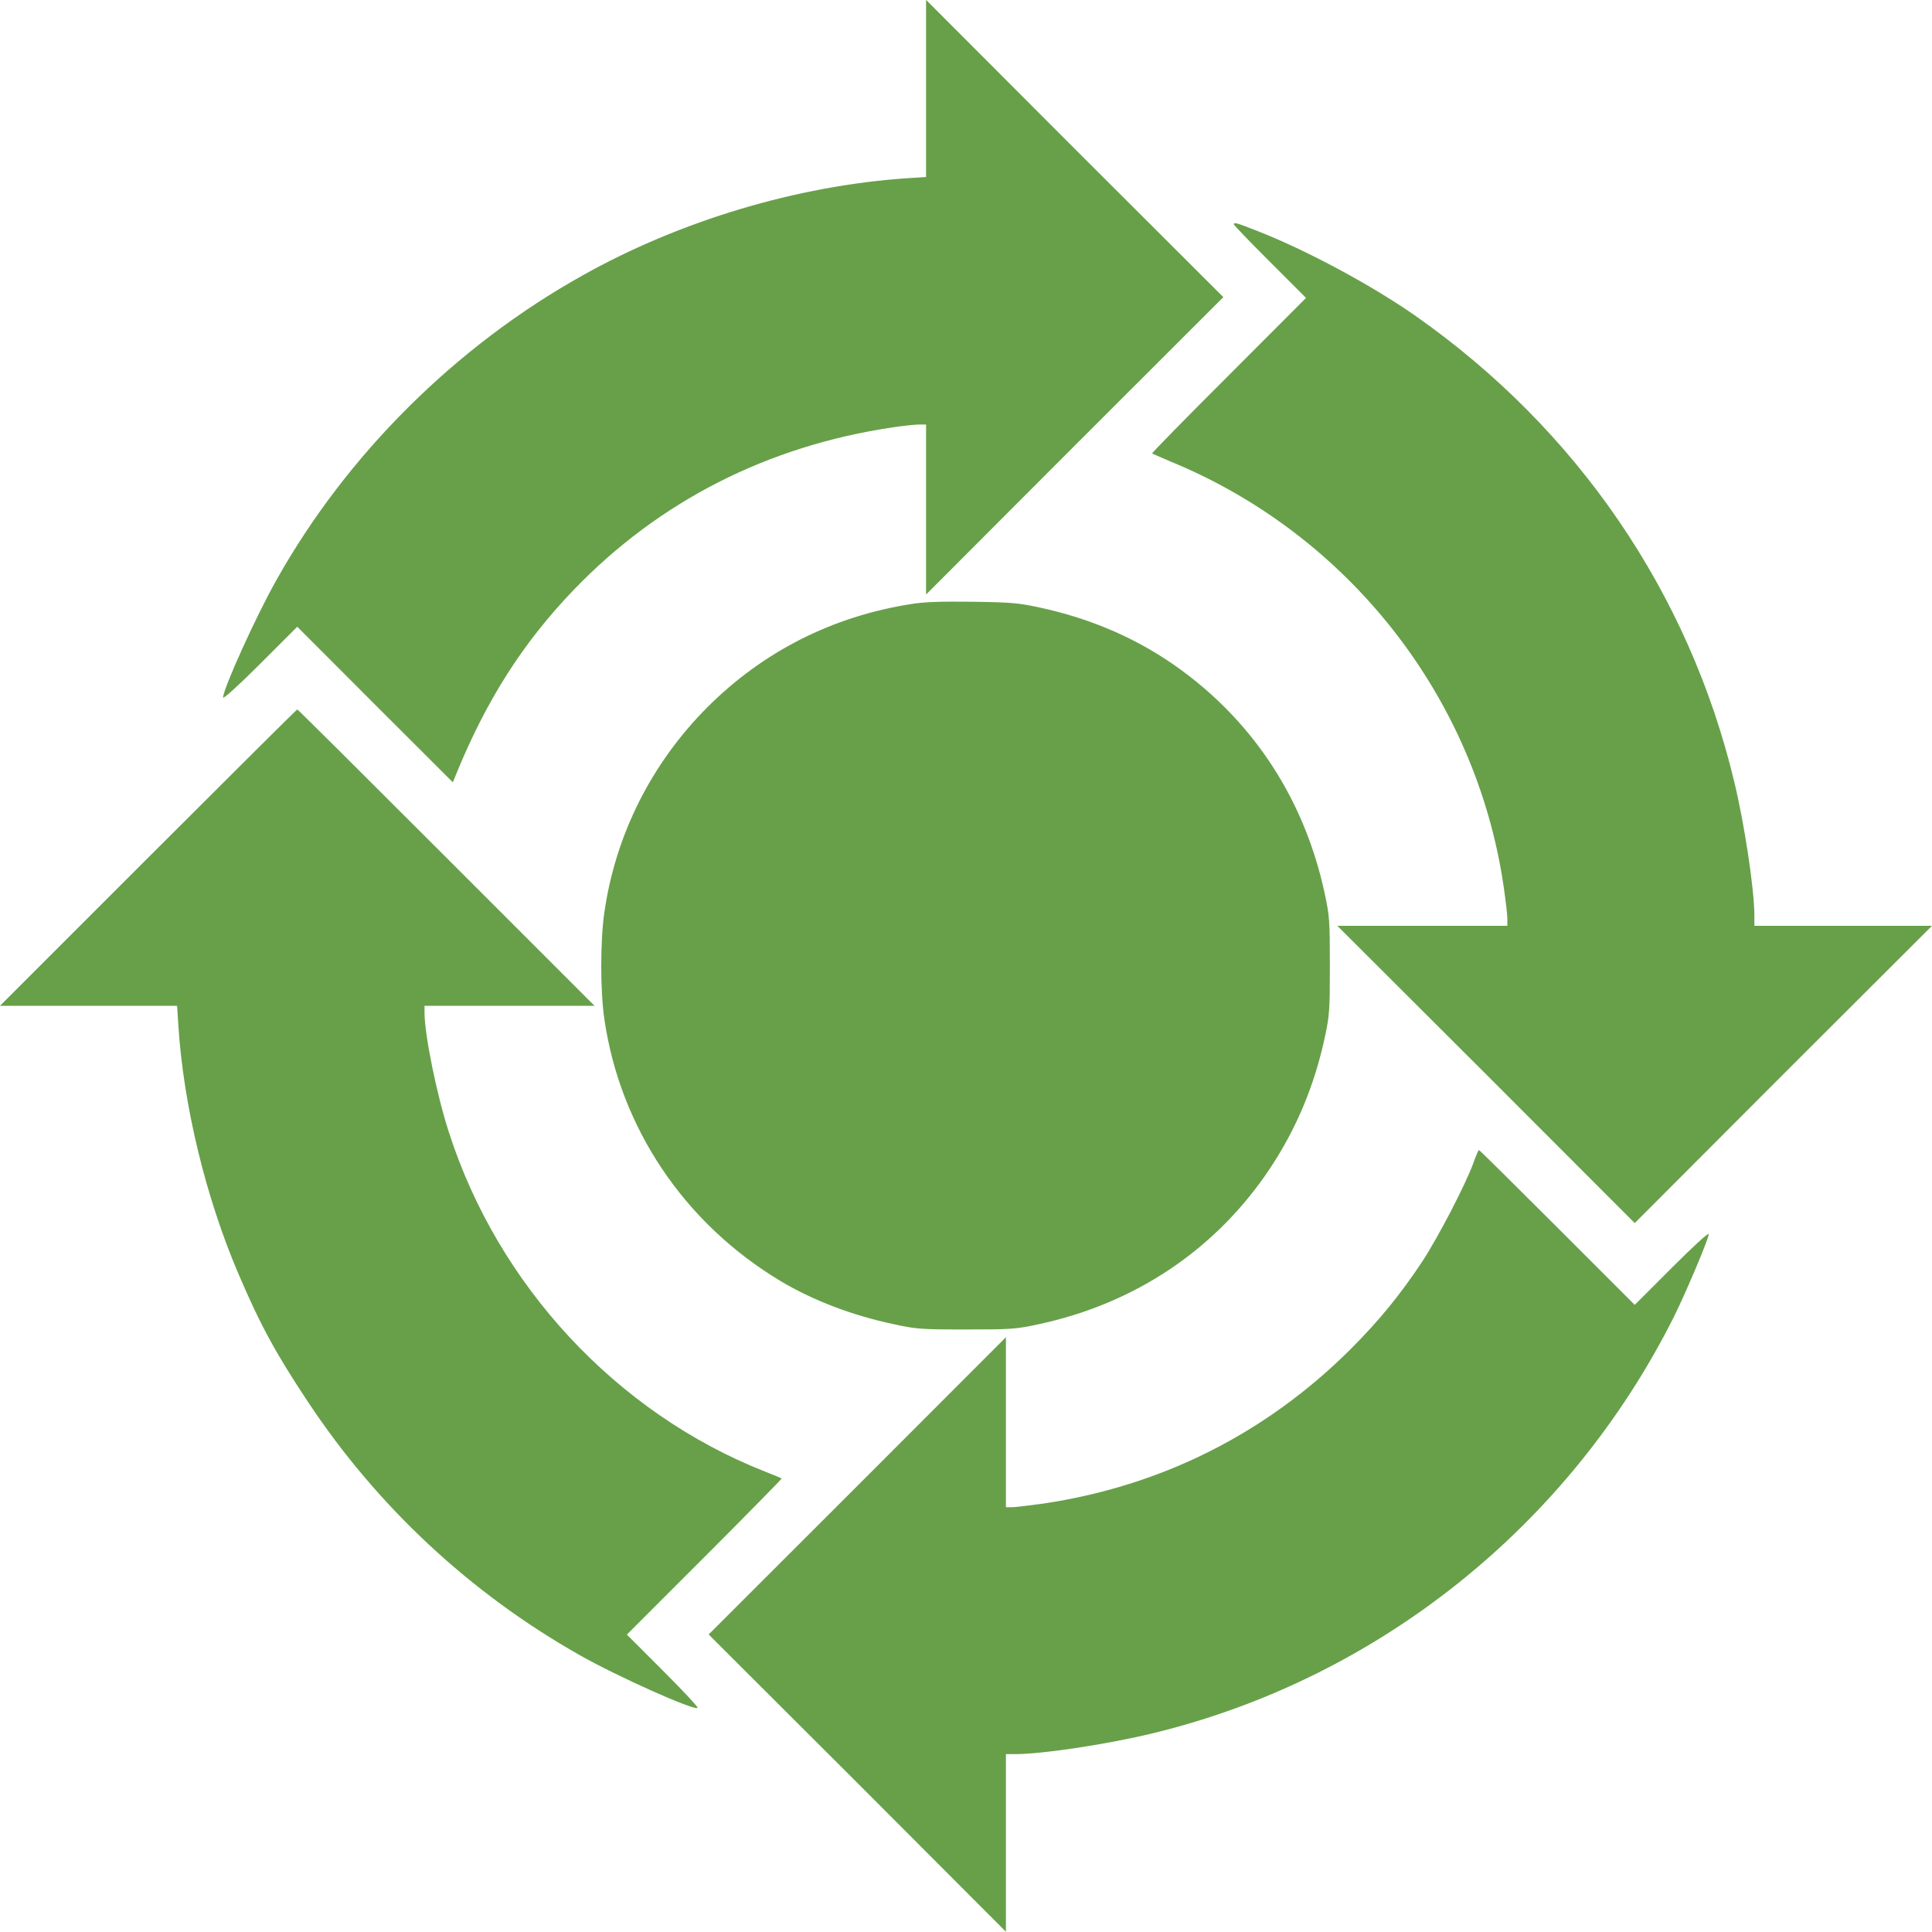
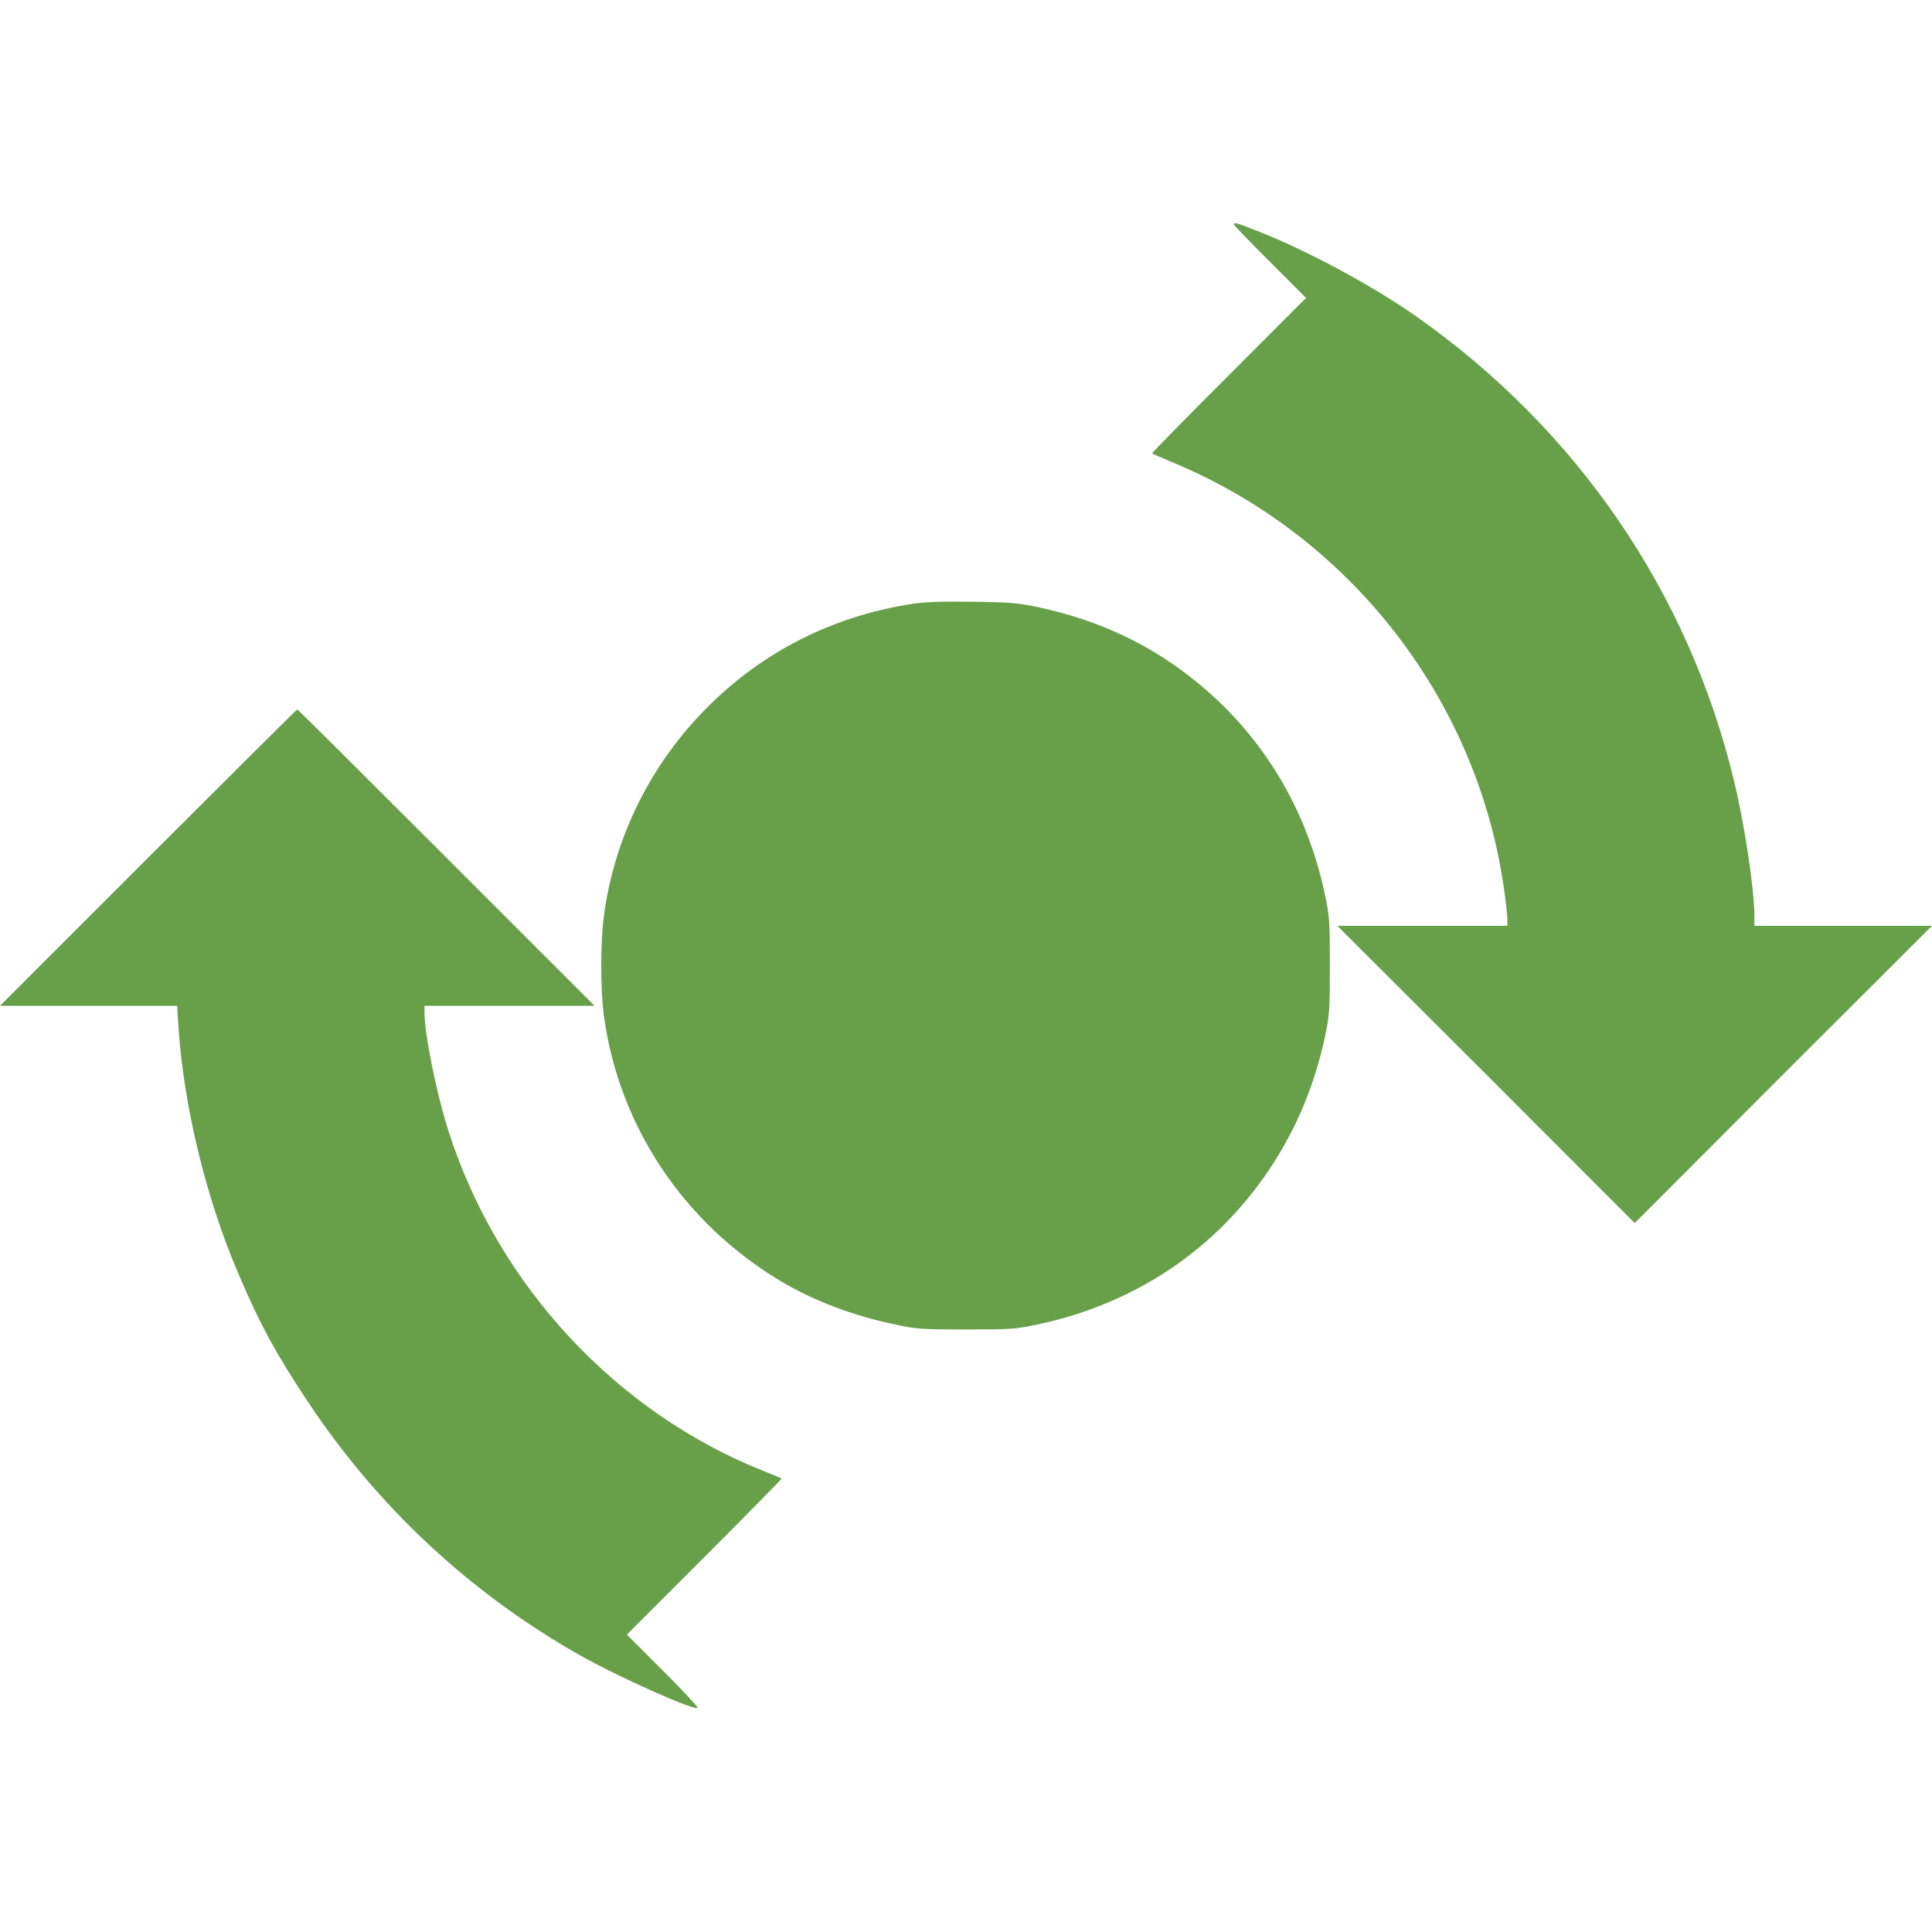
<svg xmlns="http://www.w3.org/2000/svg" width="15" height="15" viewBox="0 0 15 15" fill="none">
-   <path d="M7.19 0.686V1.374L7.039 1.384C6.19 1.442 5.281 1.713 4.524 2.138C3.538 2.688 2.693 3.529 2.147 4.502C1.989 4.781 1.732 5.349 1.732 5.416C1.732 5.43 1.861 5.313 2.02 5.154L2.308 4.866L2.912 5.471L3.516 6.074L3.539 6.017C3.775 5.437 4.06 4.99 4.454 4.58C5.117 3.891 5.96 3.462 6.931 3.318C7.013 3.306 7.104 3.296 7.135 3.296H7.19V3.955V4.616L8.343 3.461L9.498 2.307L8.343 1.154L7.19 -0.001V0.686Z" fill="#67A049" />
  <path d="M9.58 1.743C9.58 1.748 9.706 1.88 9.86 2.033L10.14 2.313L9.54 2.914C9.209 3.244 8.942 3.517 8.945 3.52C8.95 3.524 9.013 3.551 9.085 3.582C10.467 4.148 11.459 5.411 11.674 6.881C11.69 6.989 11.703 7.102 11.703 7.132V7.188H11.044H10.383L11.538 8.341L12.692 9.496L13.845 8.341L15 7.188H14.31H13.621V7.11C13.621 6.906 13.544 6.396 13.464 6.067C13.113 4.604 12.248 3.337 10.995 2.456C10.659 2.22 10.156 1.949 9.779 1.8C9.596 1.728 9.58 1.723 9.58 1.743Z" fill="#67A049" />
  <path d="M7.073 4.69C6.465 4.785 5.925 5.058 5.493 5.49C5.058 5.926 4.779 6.48 4.692 7.085C4.66 7.308 4.66 7.688 4.692 7.911C4.815 8.757 5.313 9.498 6.06 9.946C6.309 10.095 6.616 10.213 6.939 10.281C7.113 10.319 7.147 10.322 7.501 10.322C7.853 10.322 7.888 10.319 8.061 10.282C8.818 10.12 9.443 9.698 9.86 9.072C10.065 8.763 10.204 8.431 10.285 8.058C10.322 7.886 10.325 7.85 10.325 7.498C10.325 7.145 10.322 7.11 10.285 6.937C10.132 6.225 9.75 5.628 9.176 5.206C8.853 4.968 8.484 4.805 8.068 4.716C7.913 4.682 7.849 4.676 7.552 4.672C7.301 4.669 7.176 4.673 7.073 4.69Z" fill="#67A049" />
  <path d="M1.15 6.659L0 7.809H0.687H1.375L1.385 7.965C1.425 8.582 1.597 9.296 1.85 9.887C2.019 10.284 2.143 10.511 2.391 10.884C2.928 11.695 3.65 12.369 4.5 12.85C4.79 13.015 5.392 13.284 5.416 13.26C5.422 13.254 5.301 13.125 5.147 12.971L4.867 12.691L5.472 12.086C5.804 11.754 6.072 11.48 6.069 11.479C6.065 11.476 6.006 11.451 5.936 11.424C4.788 10.97 3.867 9.982 3.484 8.787C3.391 8.501 3.296 8.032 3.296 7.862V7.809H3.956H4.616L3.466 6.659C2.833 6.026 2.313 5.508 2.308 5.508C2.304 5.508 1.783 6.026 1.15 6.659Z" fill="#67A049" />
-   <path d="M11.44 9.028C11.379 9.196 11.166 9.606 11.042 9.795C10.871 10.053 10.708 10.252 10.489 10.472C9.831 11.129 9.018 11.538 8.098 11.674C7.993 11.688 7.884 11.702 7.859 11.702H7.81V11.042V10.382L6.657 11.536L5.502 12.69L6.657 13.843L7.81 14.998V14.308V13.619H7.881C8.095 13.619 8.608 13.541 8.959 13.455C10.701 13.03 12.183 11.845 12.996 10.224C13.09 10.035 13.267 9.616 13.267 9.581C13.267 9.566 13.143 9.68 12.98 9.843L12.692 10.131L12.09 9.529C11.76 9.199 11.487 8.929 11.483 8.929C11.478 8.929 11.459 8.973 11.44 9.028Z" fill="#67A049" />
</svg>